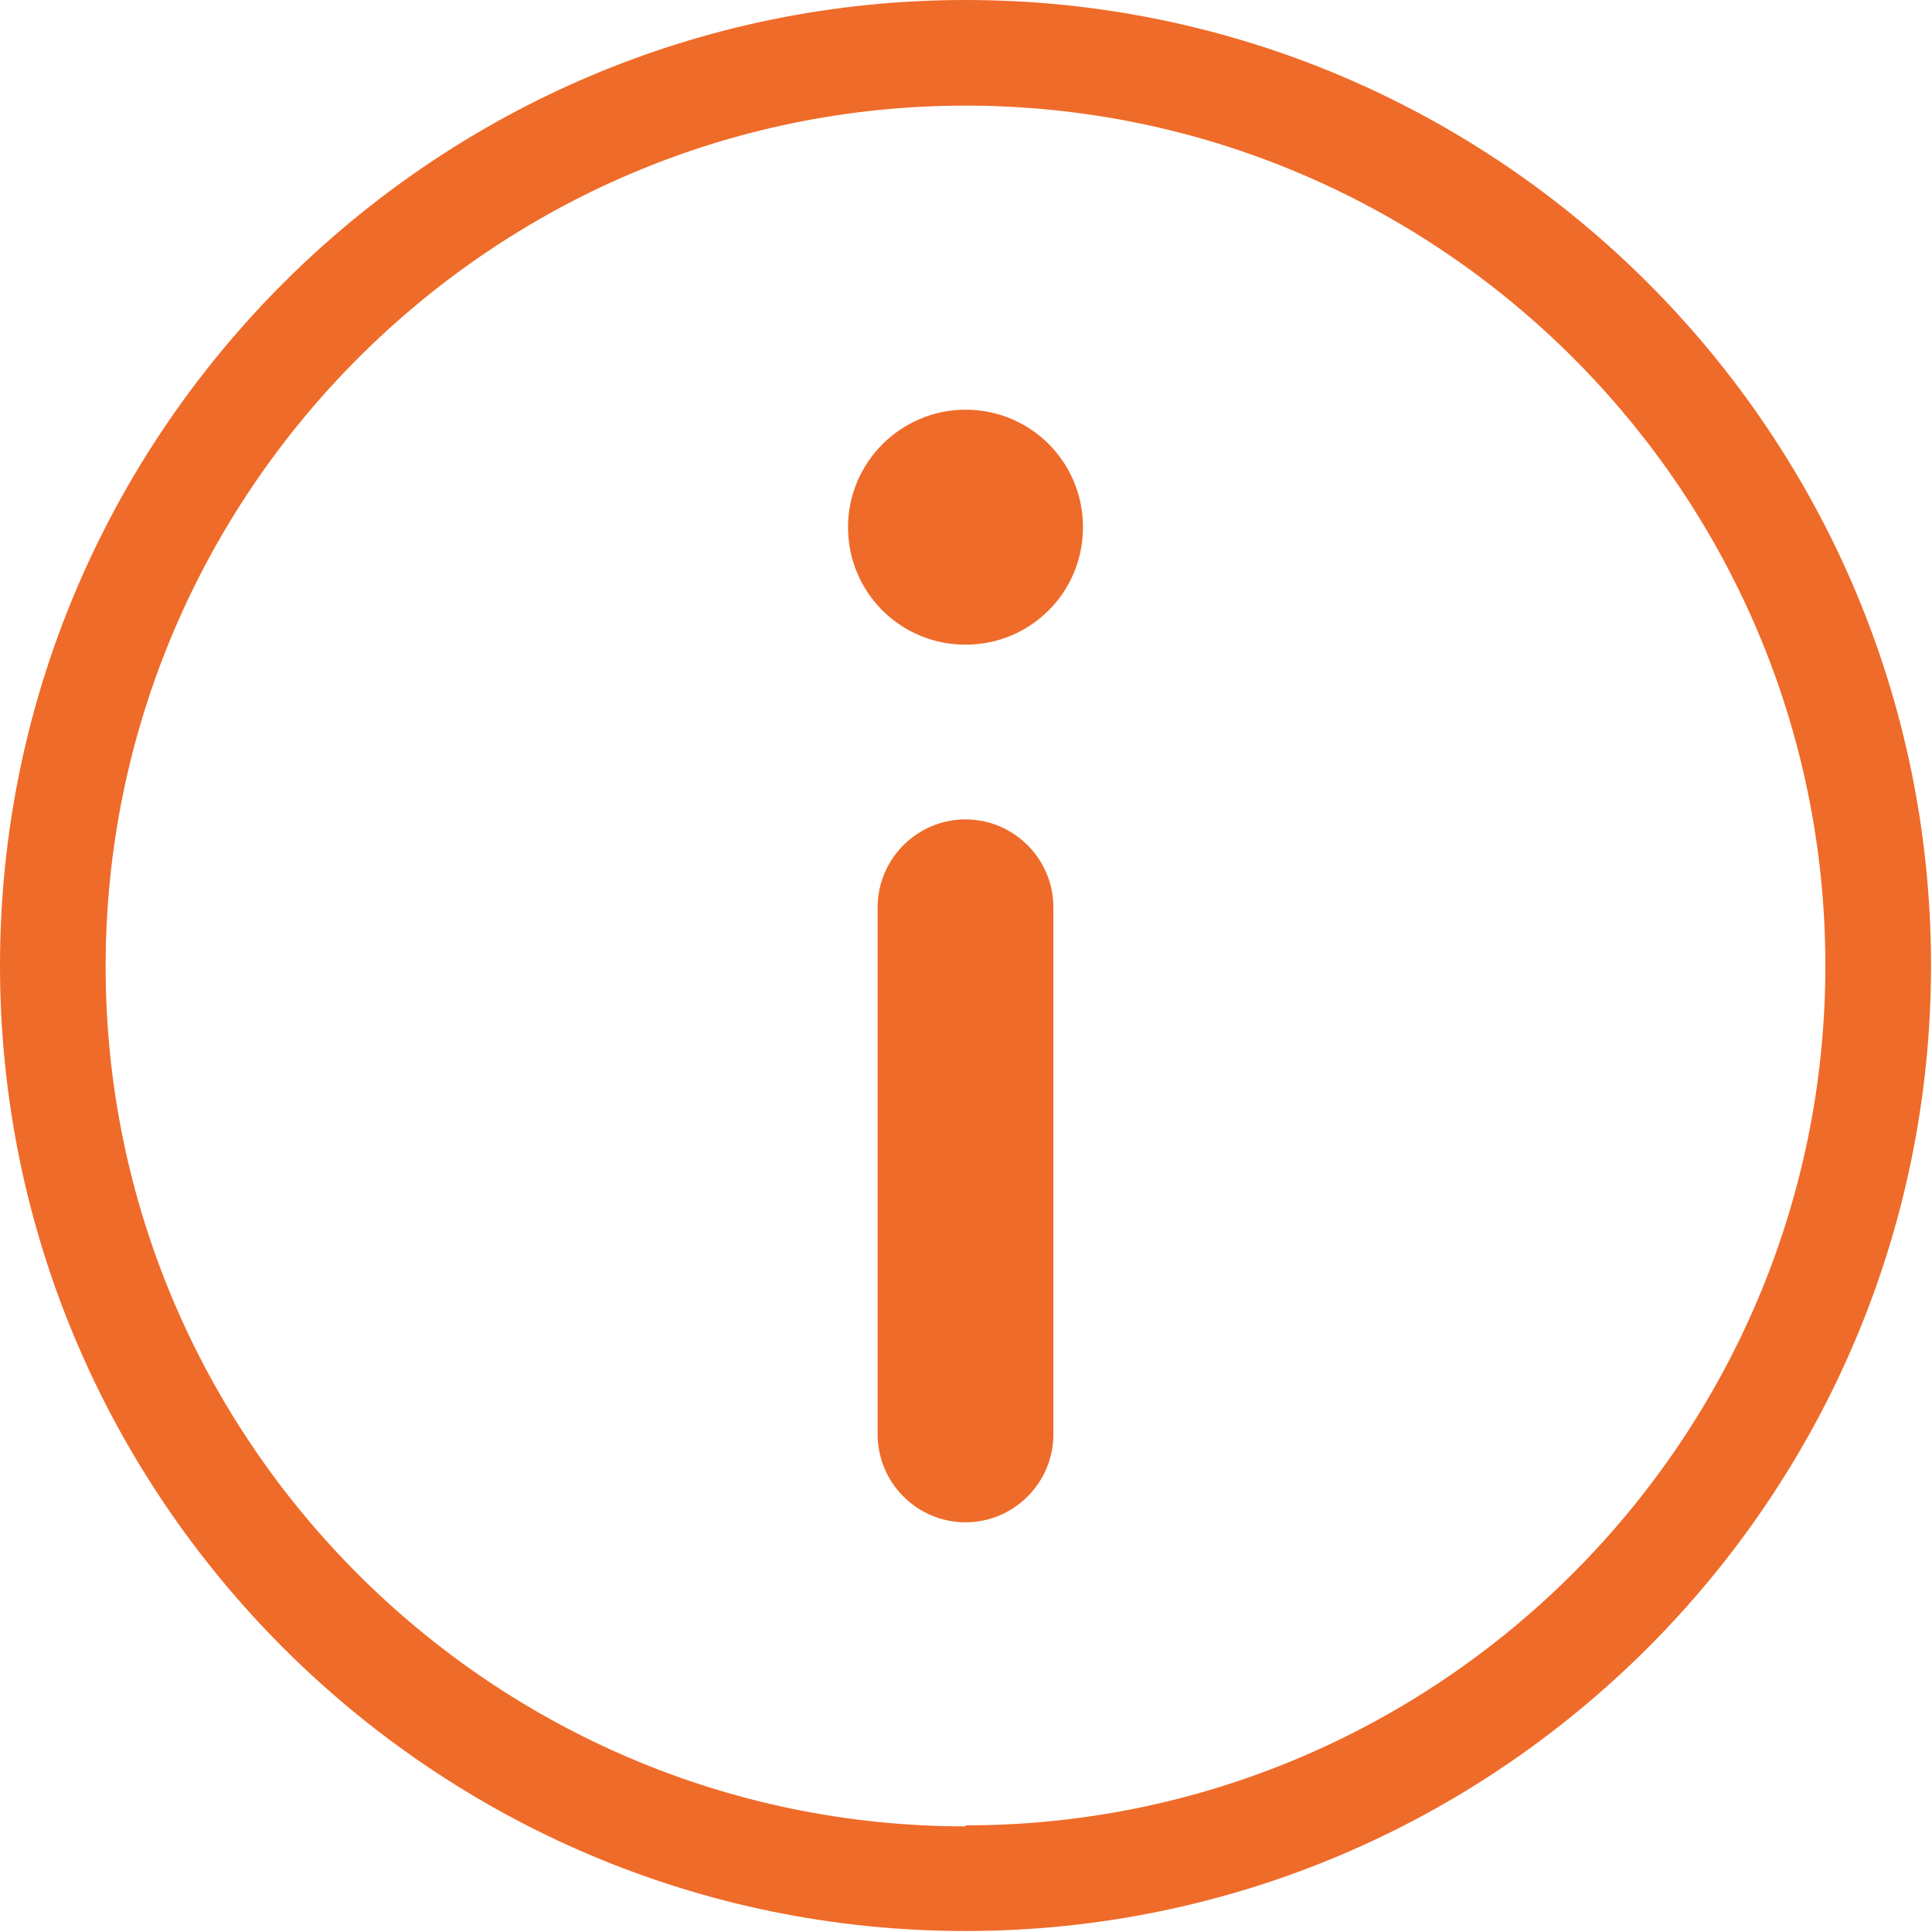
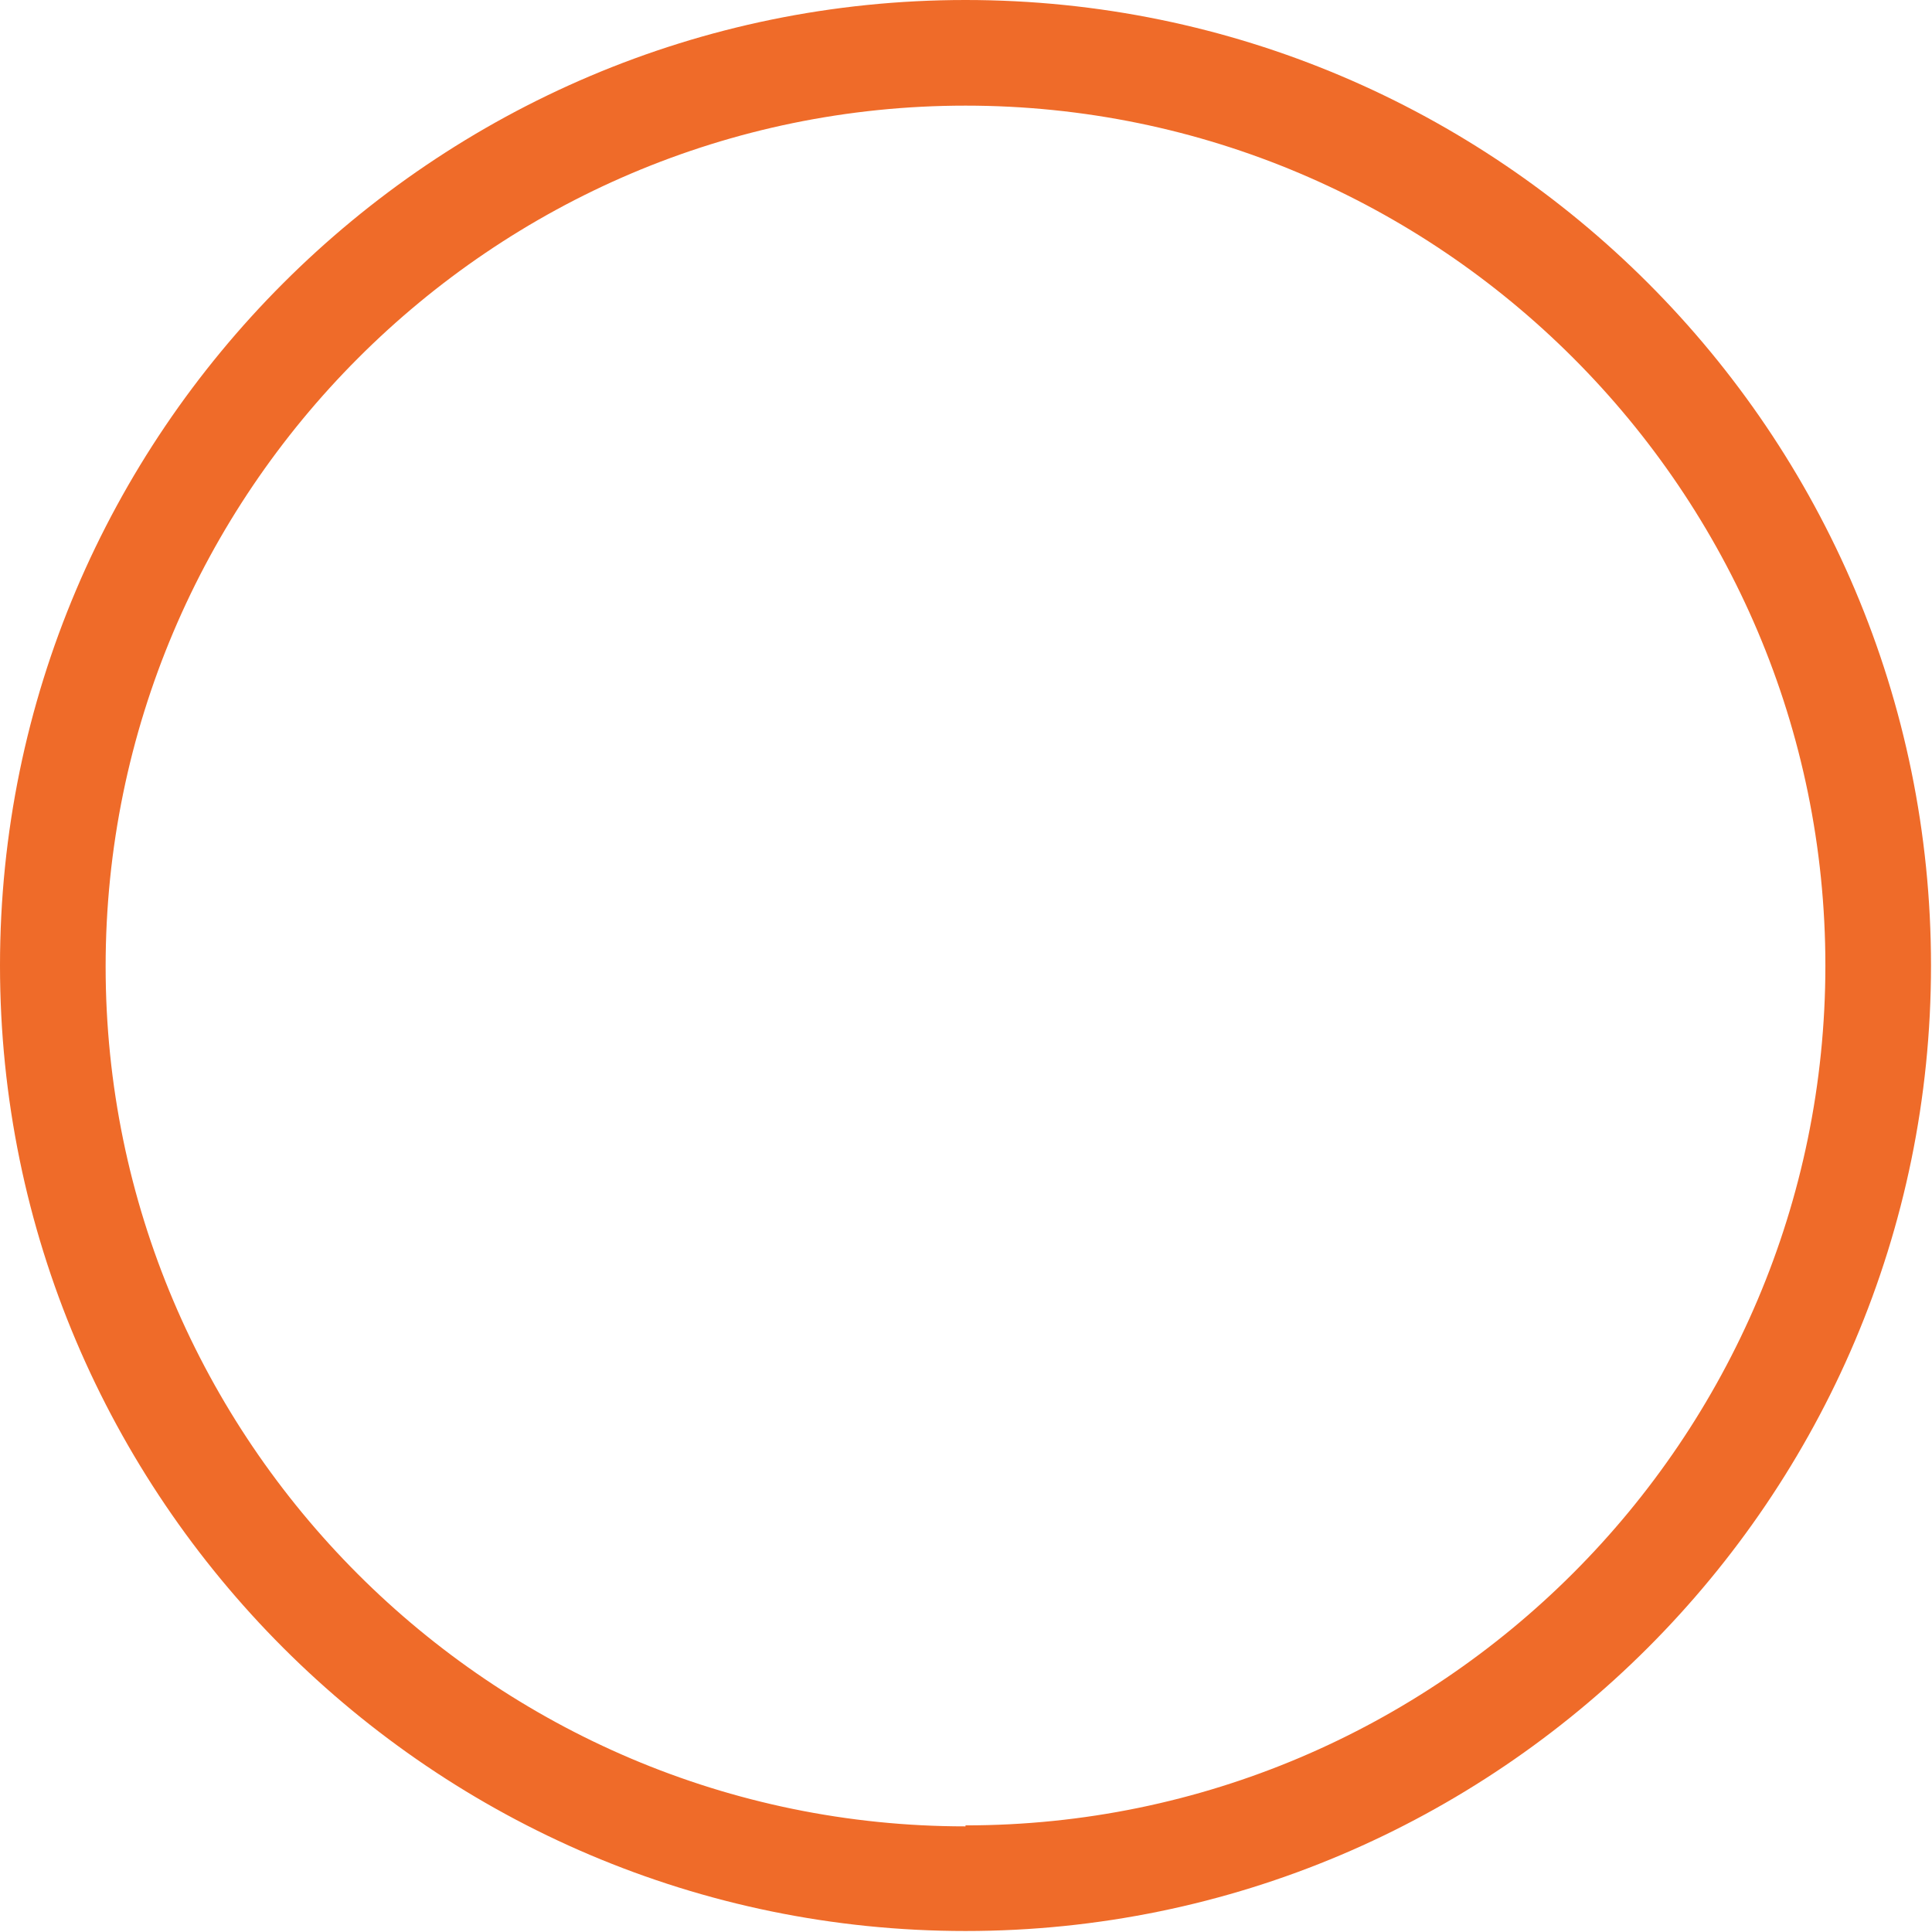
<svg xmlns="http://www.w3.org/2000/svg" id="Layer_2" viewBox="0 0 19.57 19.57">
  <defs>
    <style>
      .cls-1 {
        fill: #ef6b29;
      }
    </style>
  </defs>
  <g id="Layer_1-2" data-name="Layer_1">
    <g>
      <path class="cls-1" d="M9.78,0C4.39,0,0,4.39,0,9.78s4.39,9.78,9.78,9.78,9.78-4.39,9.78-9.78S15.18,0,9.78,0ZM9.78,18.5c-4.8,0-8.71-3.91-8.71-8.71S4.98,1.07,9.78,1.07s8.71,3.91,8.71,8.71-3.91,8.71-8.71,8.71Z" />
-       <path class="cls-1" d="M9.78,4.15c-.65,0-1.19.53-1.19,1.19s.53,1.19,1.19,1.19,1.19-.53,1.19-1.19-.53-1.19-1.19-1.19Z" />
-       <path class="cls-1" d="M9.78,8.3c-.49,0-.89.4-.89.89v5.34c0,.49.4.89.89.89s.89-.4.89-.89v-5.34c0-.49-.4-.89-.89-.89Z" />
    </g>
  </g>
</svg>